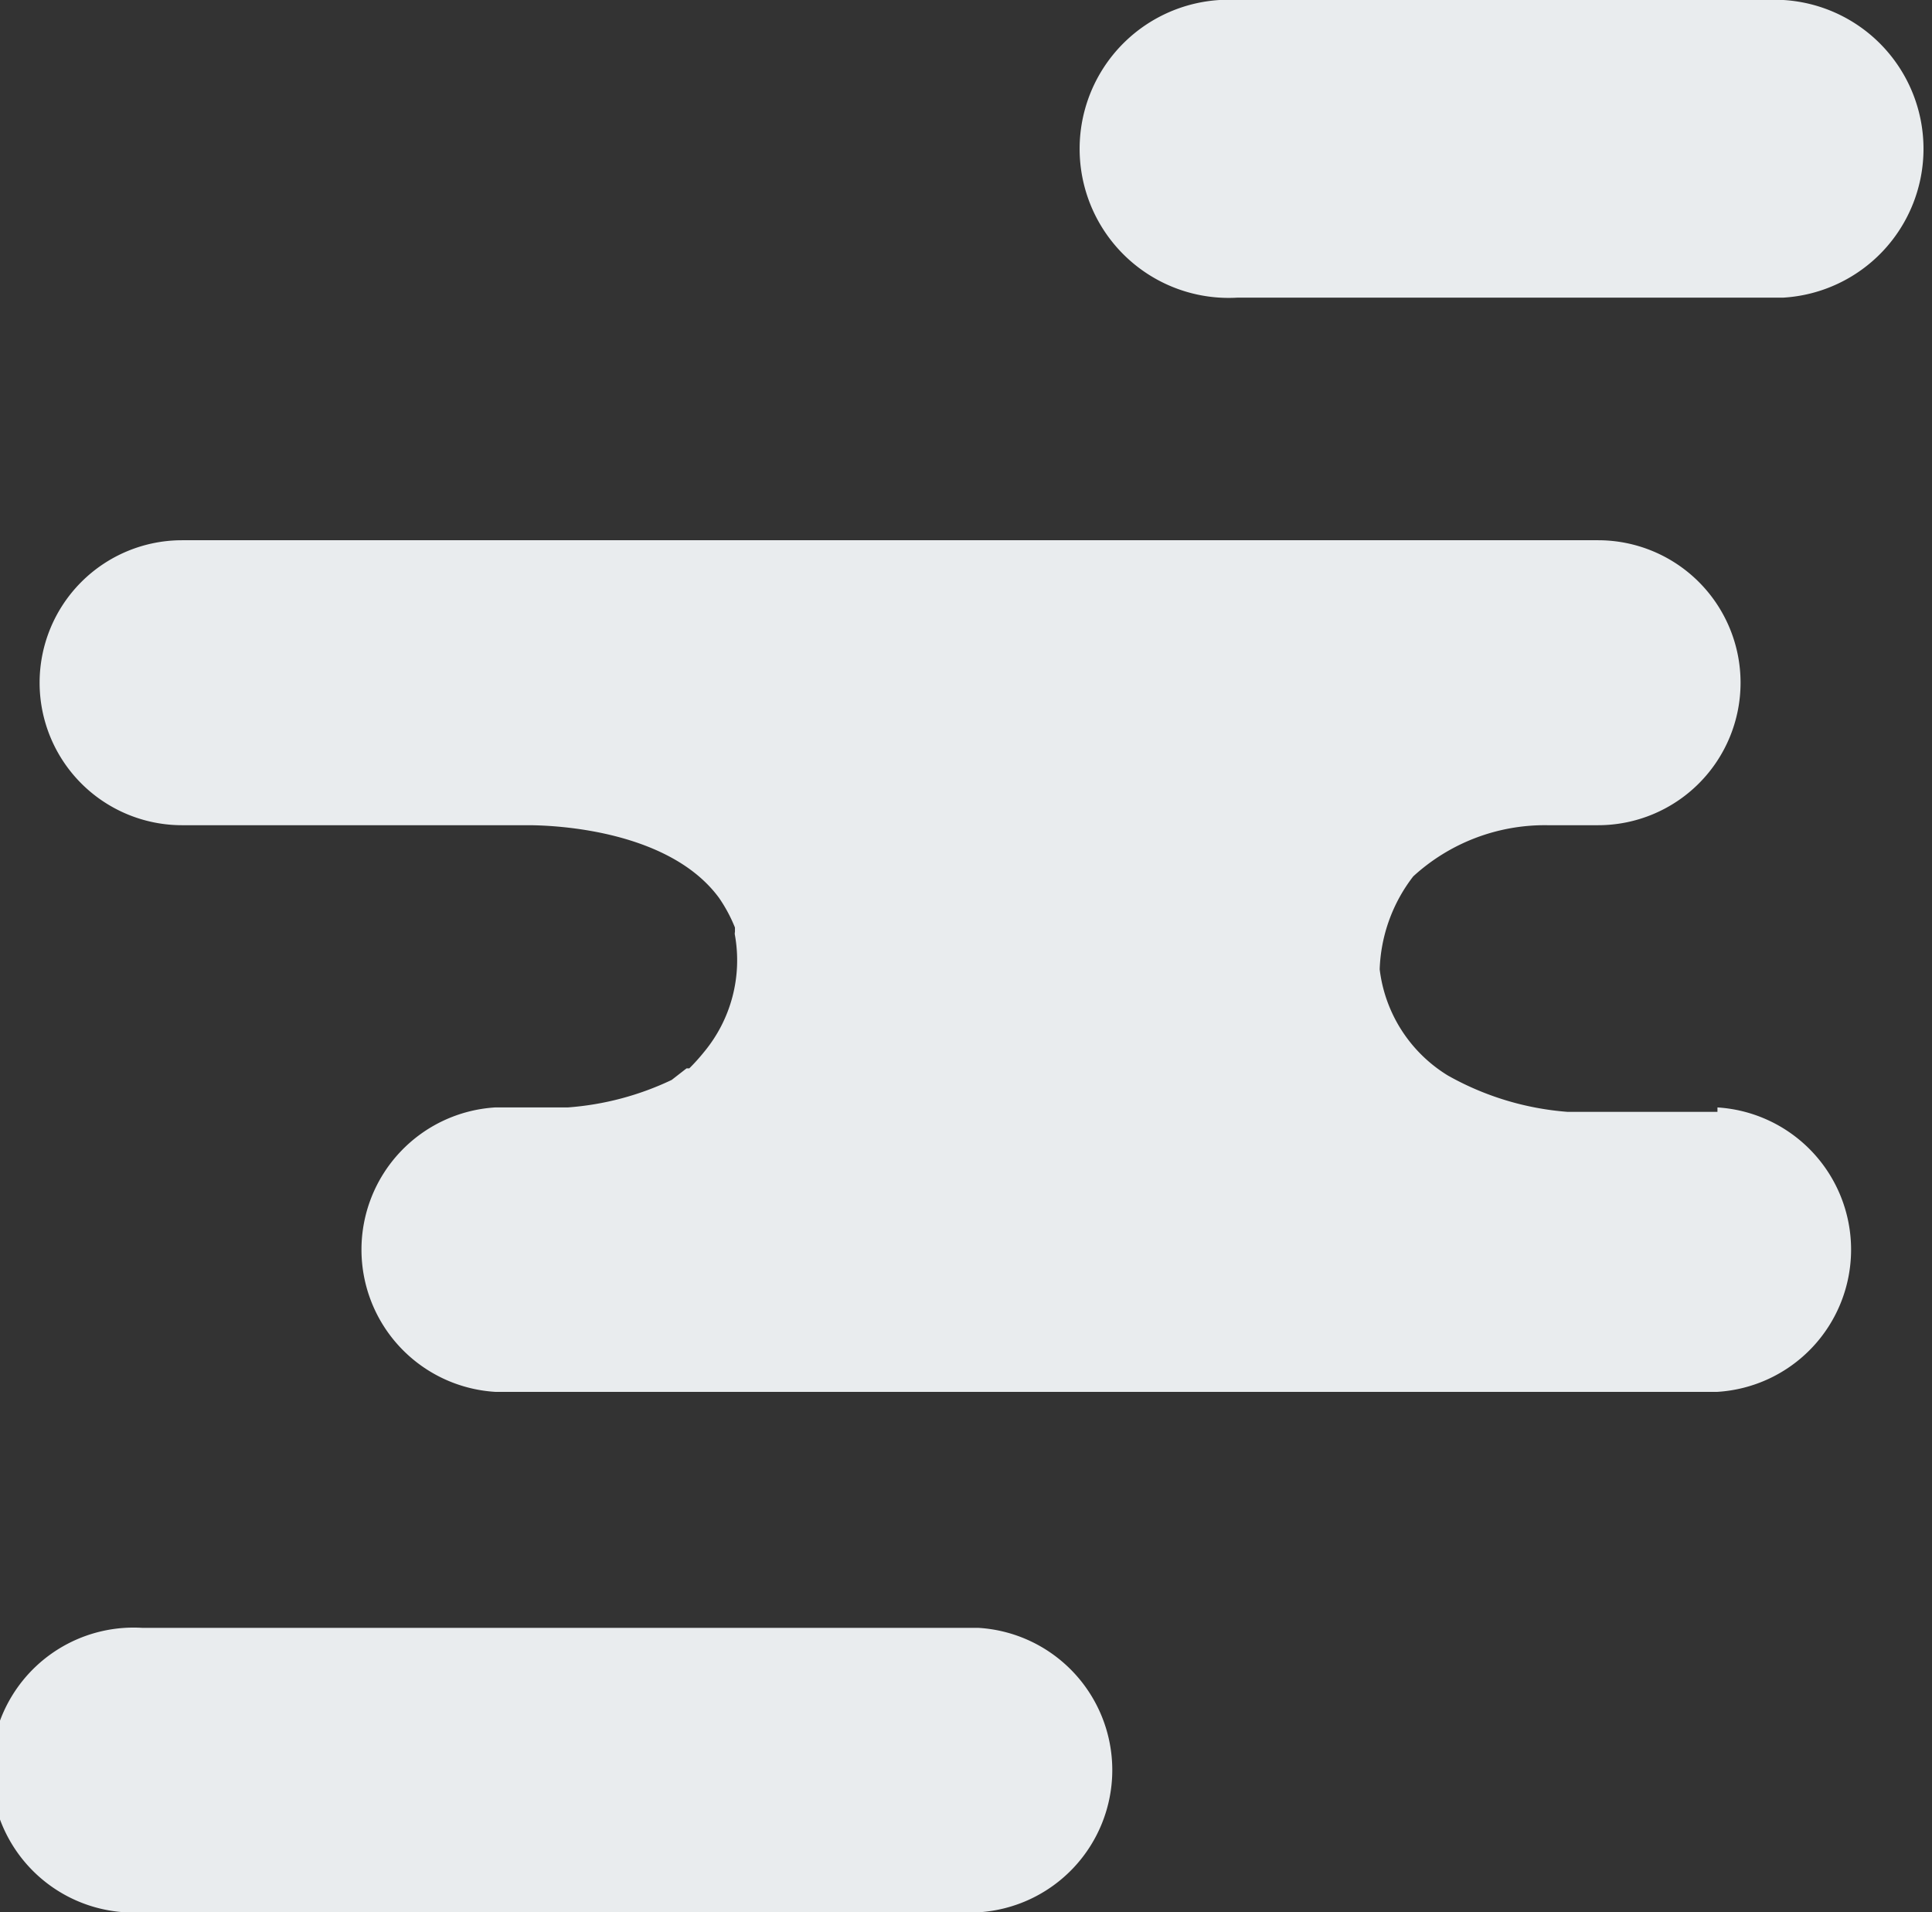
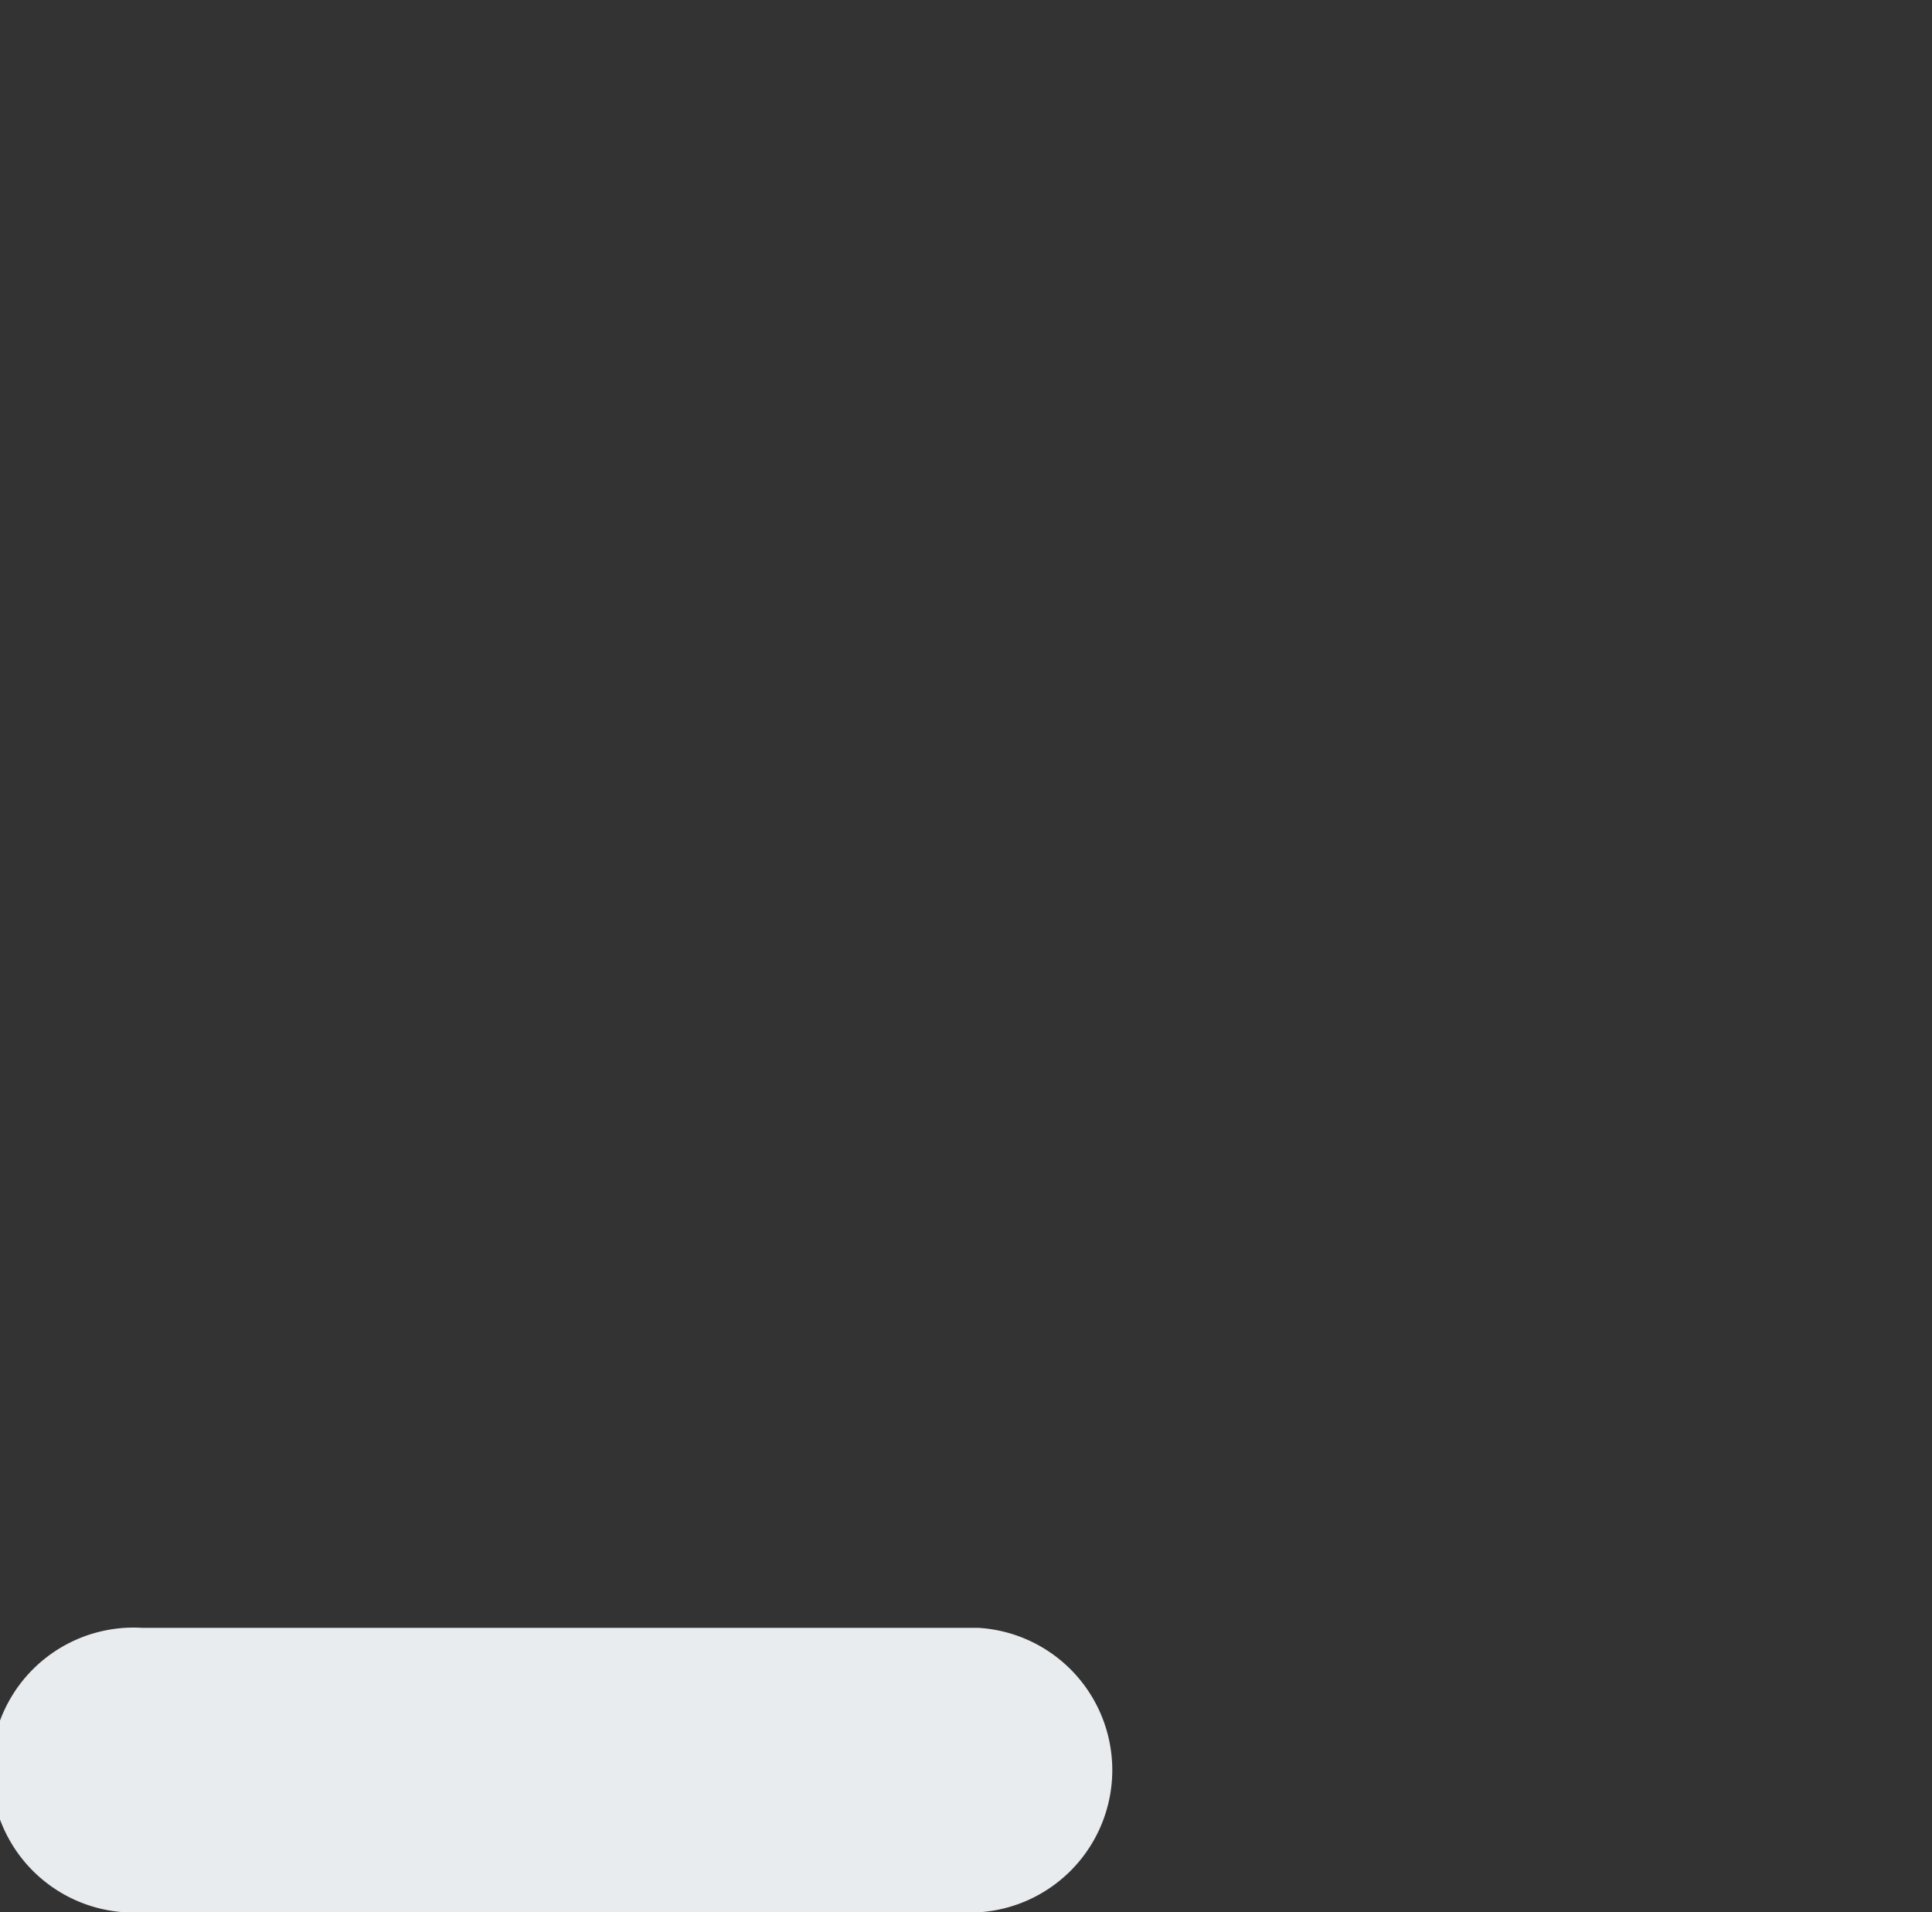
<svg xmlns="http://www.w3.org/2000/svg" viewBox="0 0 35.12 34.76">
  <rect x="0" y="0" width="35.12" height="34.76" fill="#333333" stroke="none" />
  <defs>
    <style>.cls-1{fill:#e9ecee;}</style>
  </defs>
  <title>자산 46</title>
  <g id="레이어_2" data-name="레이어 2">
    <g id="Elephant">
-       <path class="cls-1" d="M31.22,20.21H28.49a5.24,5.24,0,0,1-2.17-.66,2.63,2.63,0,0,1-1.24-1.93,2.92,2.92,0,0,1,.61-1.69A3.54,3.54,0,0,1,28.13,15h.92a2.59,2.59,0,0,0,0-5.18H3.31a2.59,2.59,0,0,0,0,5.18H9.6c.56,0,2.58.11,3.47,1.32a2.77,2.77,0,0,1,.29.54l0,.08a.13.13,0,0,0,0,.06,2.61,2.61,0,0,1-.56,2.12,3.65,3.65,0,0,1-.27.3l-.05,0-.27.21a5.29,5.29,0,0,1-1.89.5H9a2.59,2.59,0,0,0,0,5.17H31.22a2.59,2.59,0,0,0,0-5.17Z" />
      <path class="cls-1" d="M17.79,29.59H2.59a2.59,2.59,0,1,0,0,5.17h15.2a2.59,2.59,0,0,0,0-5.17Z" />
-       <path class="cls-1" d="M32.42,0H22.5a2.71,2.71,0,1,0,0,5.41h9.92a2.71,2.71,0,0,0,0-5.41Z" />
    </g>
  </g>
</svg>